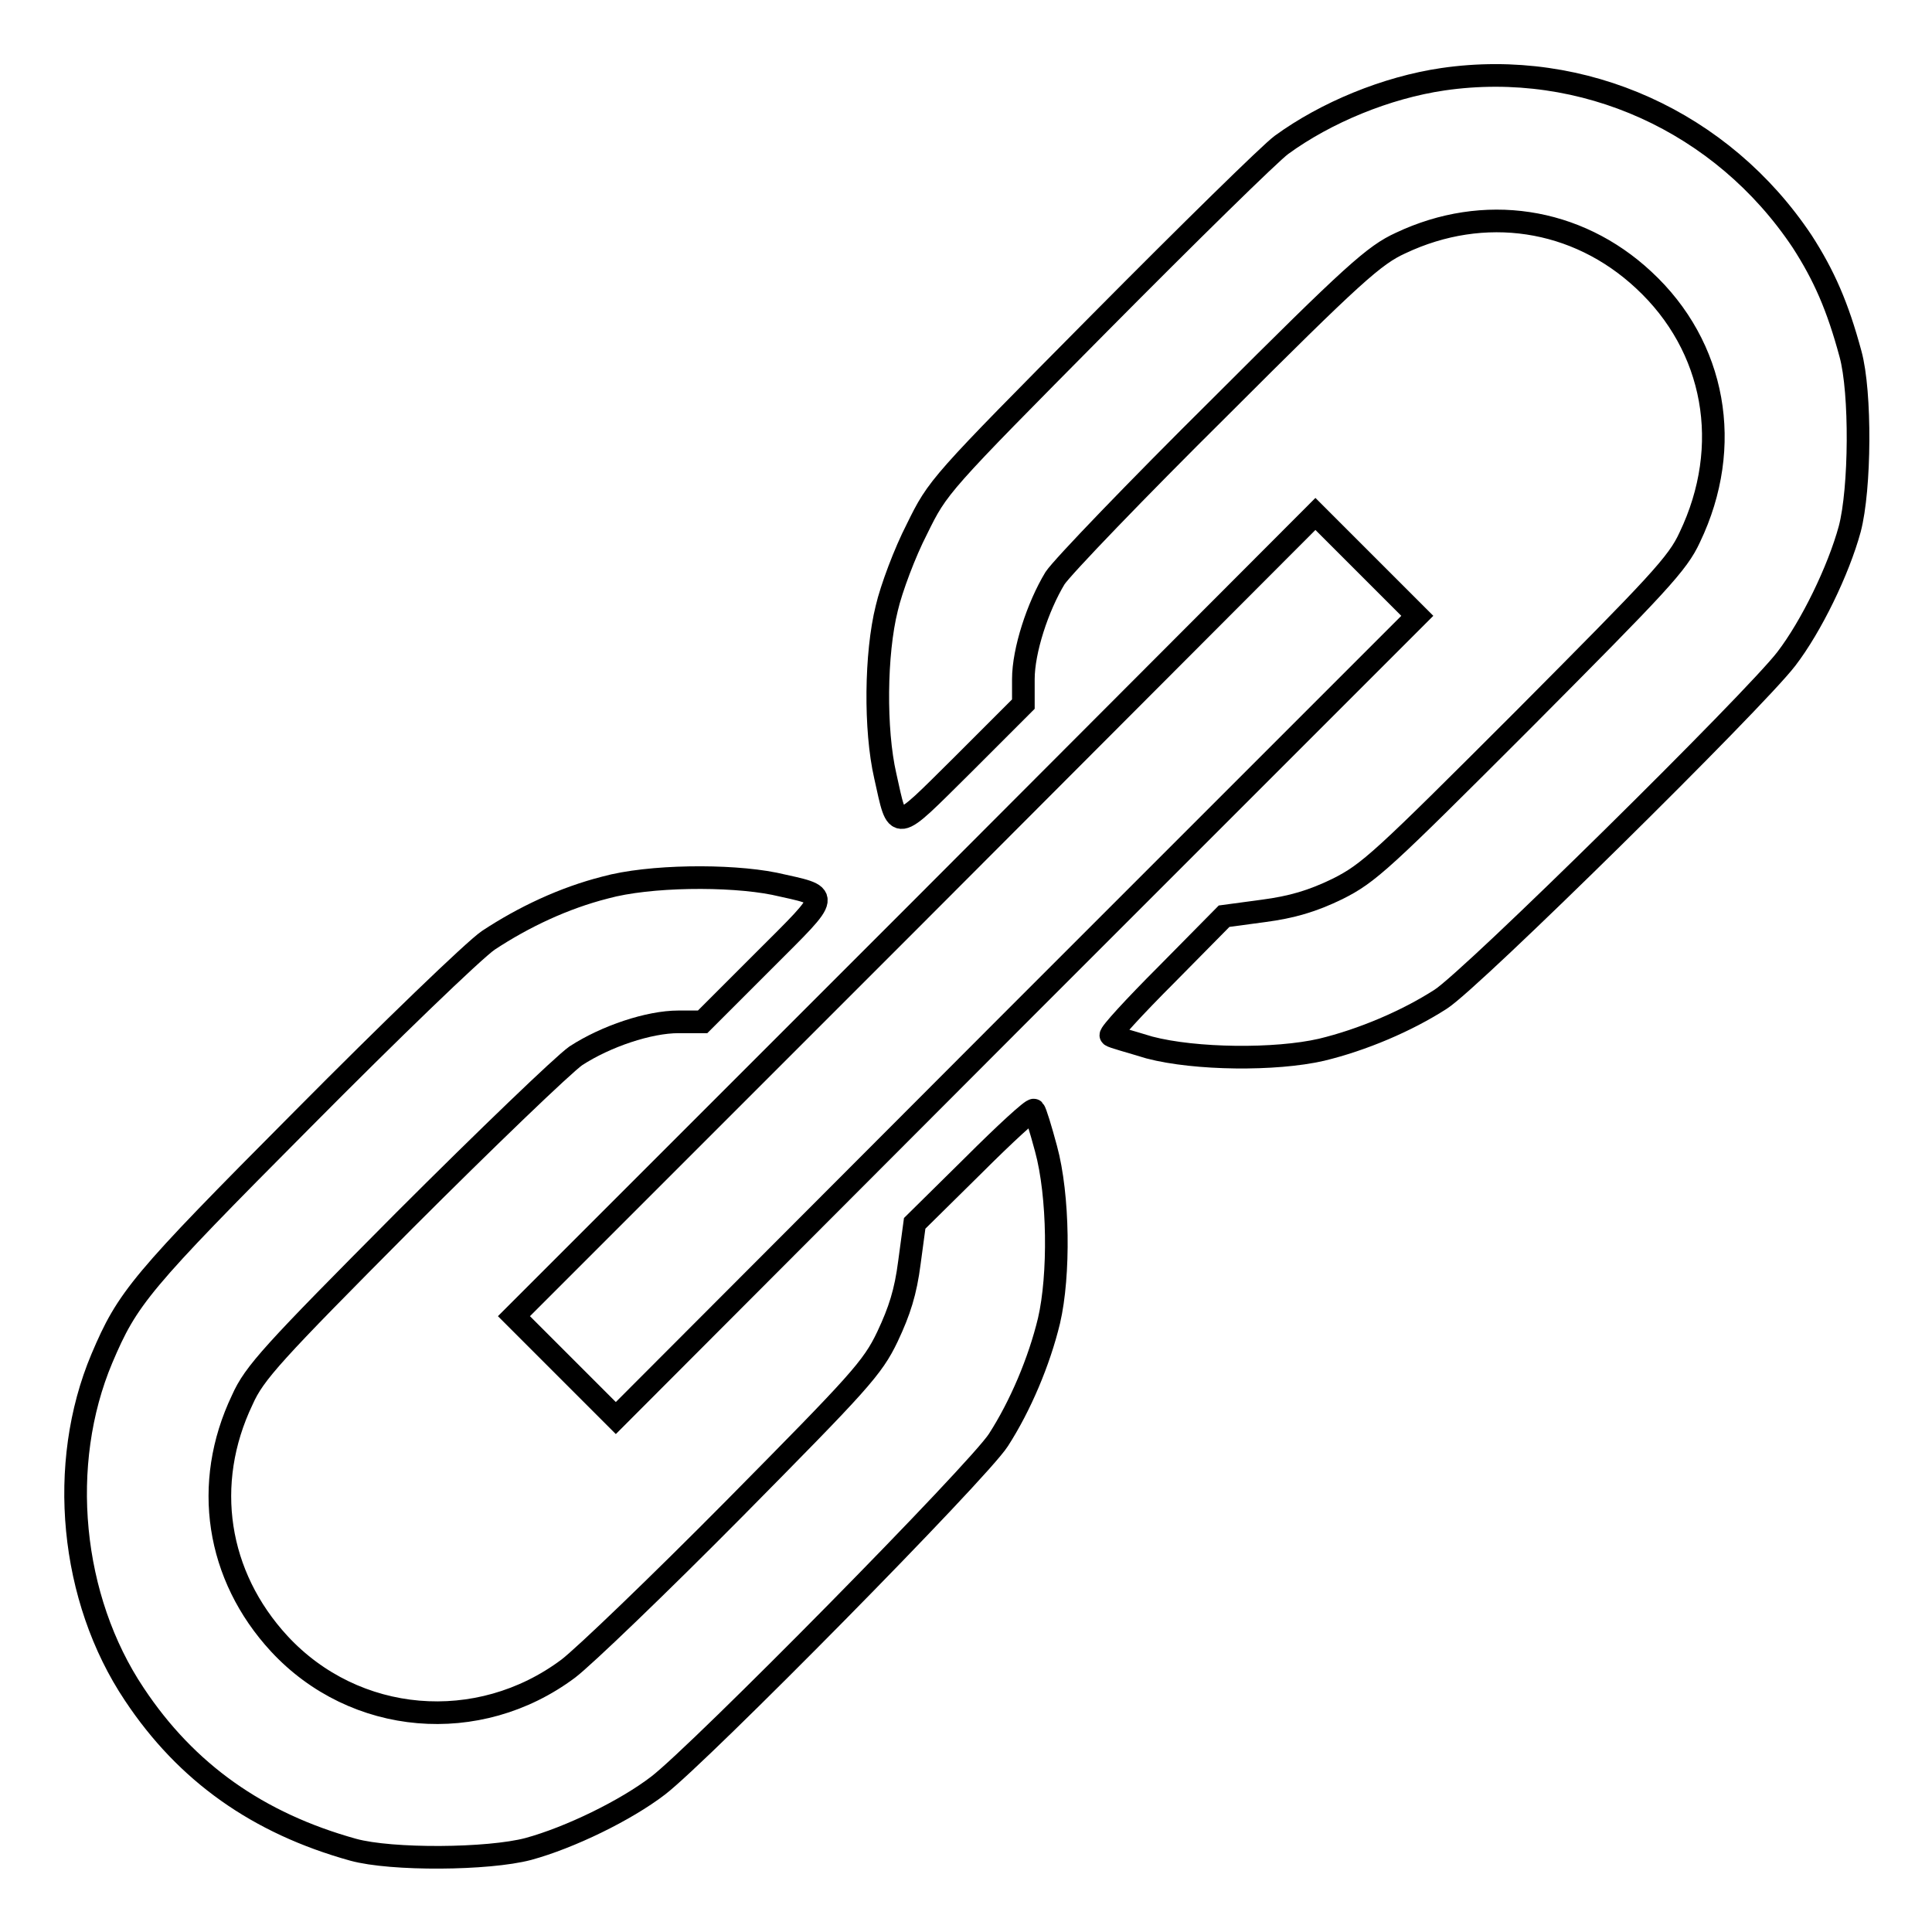
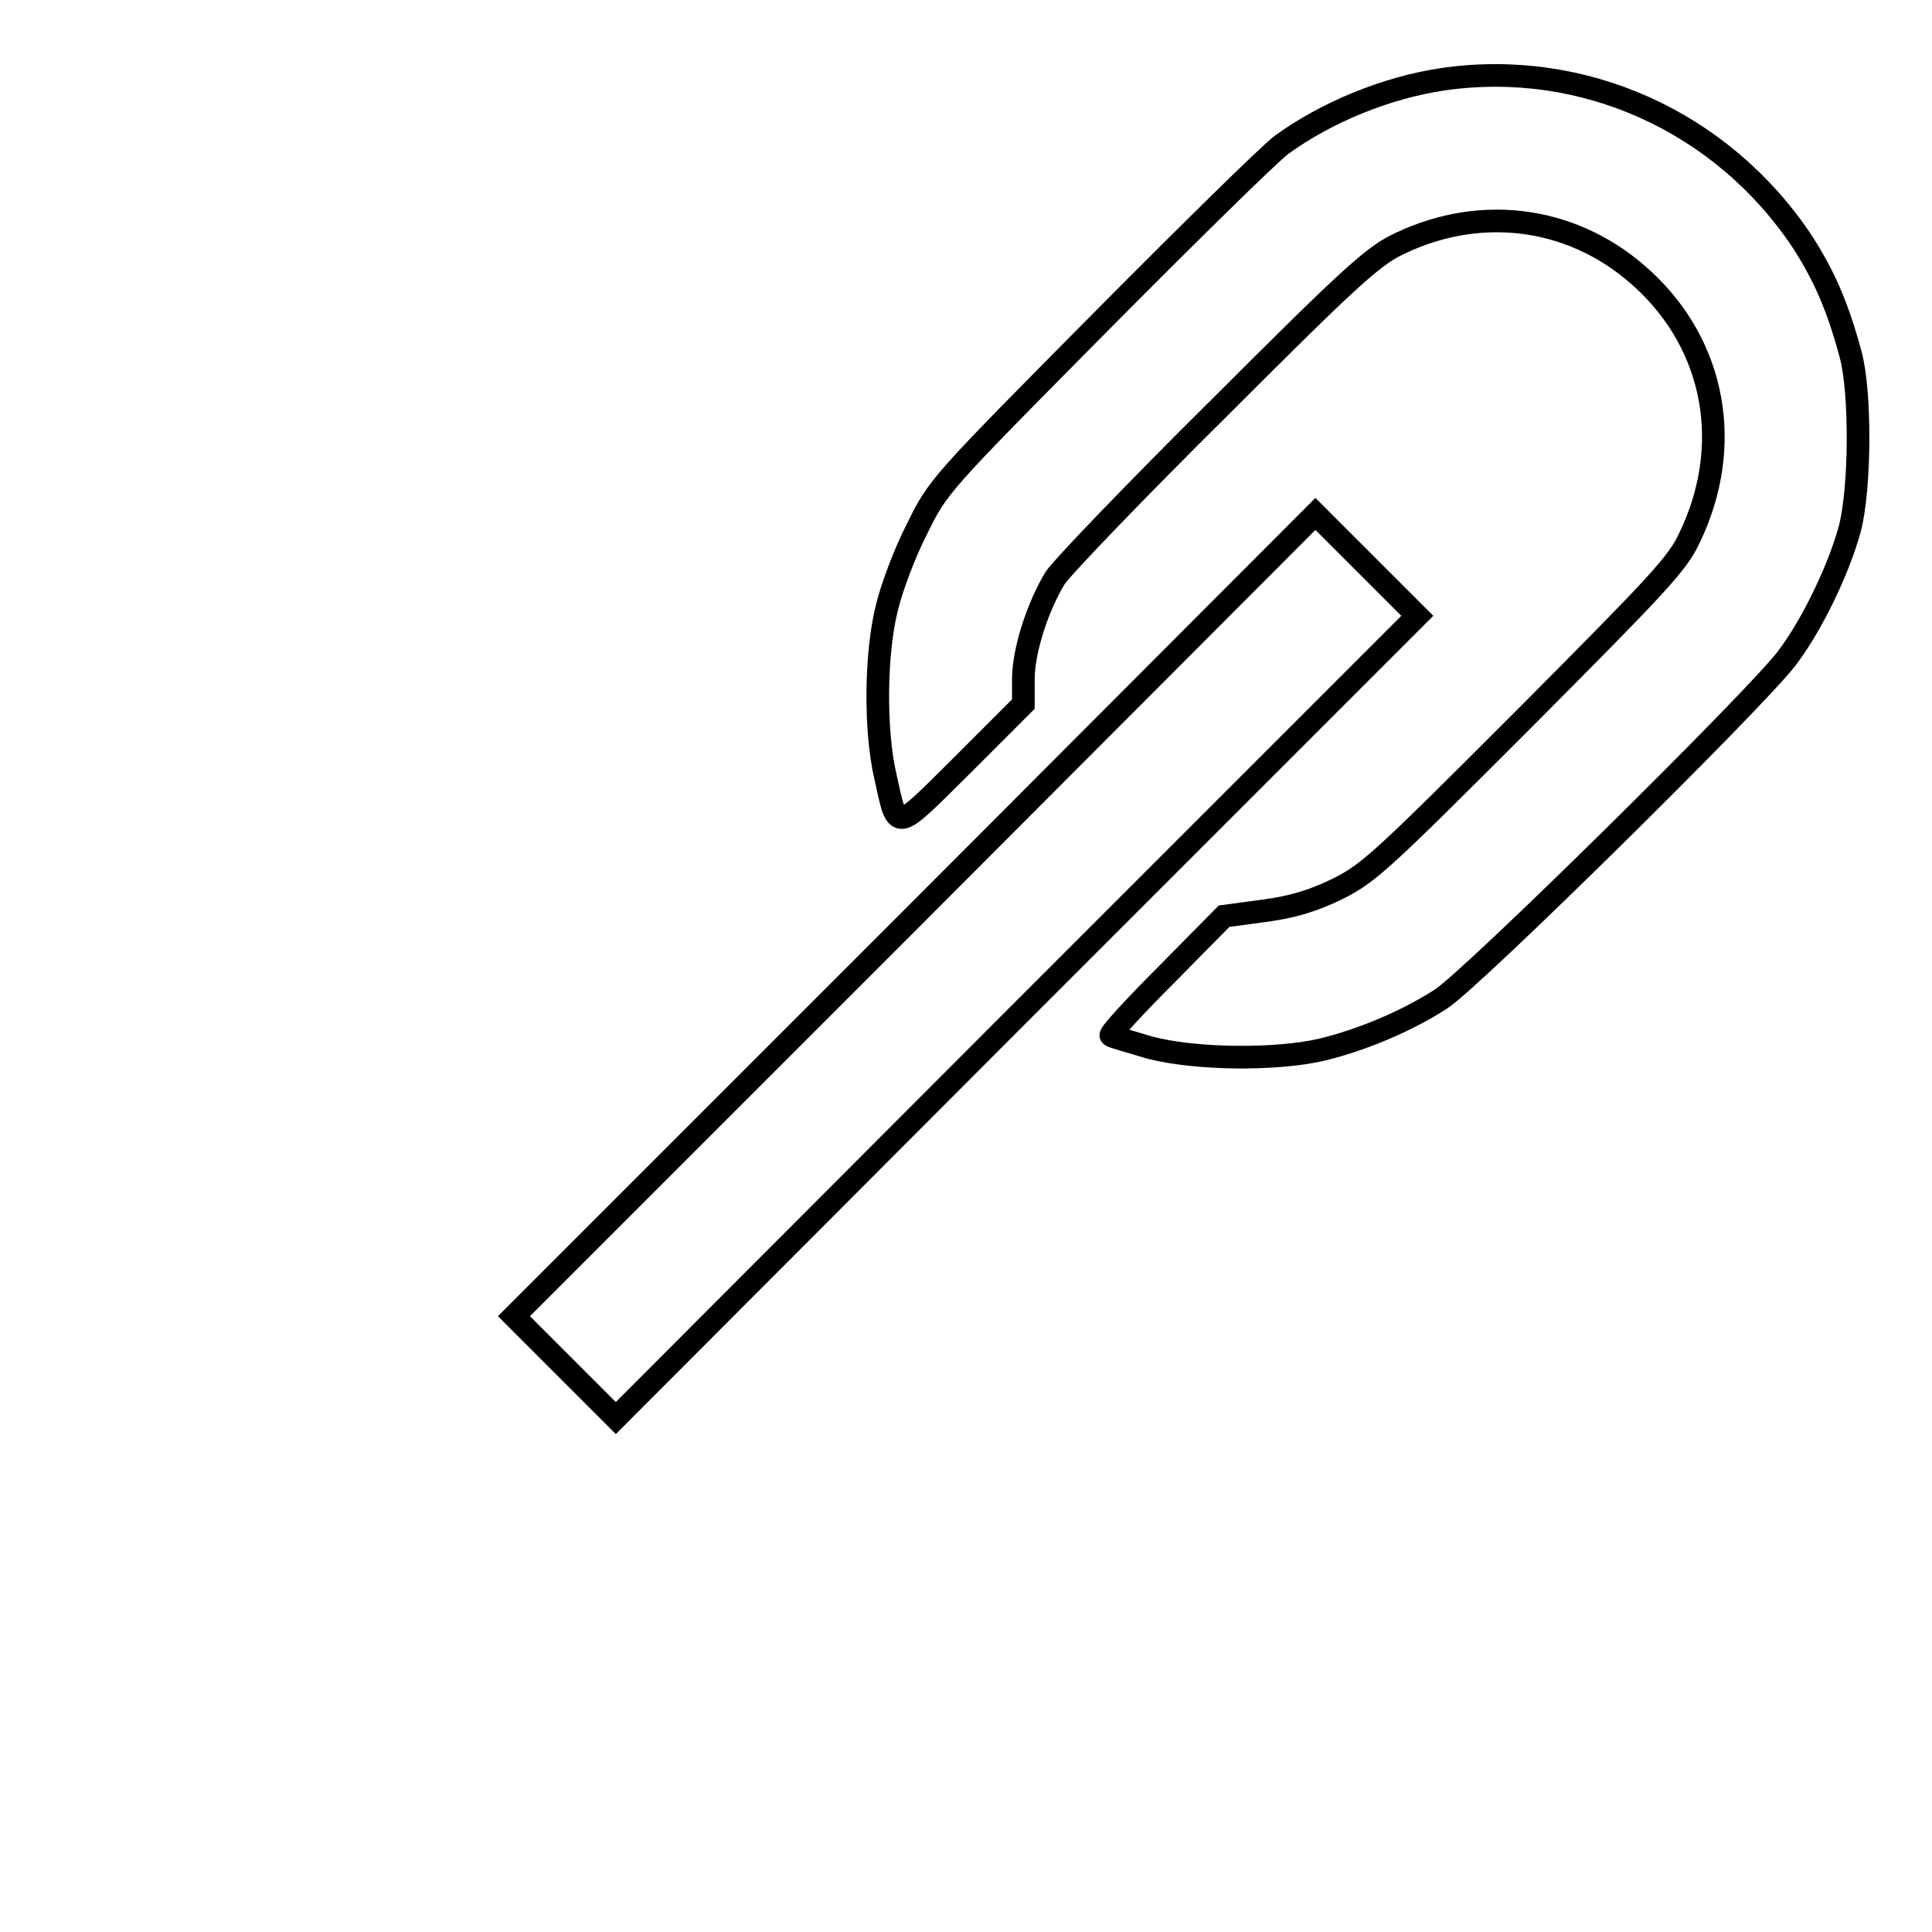
<svg xmlns="http://www.w3.org/2000/svg" version="1.1" x="0px" y="0px" viewBox="0 0 256 256" enable-background="new 0 0 256 256" xml:space="preserve">
  <g>
    <g>
      <g>
        <path stroke-width="3" fill-opacity="0" stroke="#000000" d="M191.2,10.5c-7.5,1.1-15.5,4.4-21.4,8.7c-1.5,1.1-12.3,11.7-24.1,23.6c-21.3,21.5-21.4,21.6-24.2,27.3c-1.6,3.1-3.4,7.9-4,10.5c-1.5,6-1.6,16.1-0.2,22.2c1.7,7.6,1.1,7.6,10.2-1.4l8.1-8.1V90c0-3.8,1.9-9.6,4.2-13.4c1-1.5,10.8-11.7,21.8-22.6c17.8-17.8,20.5-20.2,24-21.8c11-5.2,23.3-3.4,32.2,4.9c9.5,8.8,11.9,22,6.1,34.1c-1.6,3.5-4.2,6.2-22,24.1c-18.8,18.8-20.5,20.4-24.7,22.5c-3.3,1.6-6,2.4-9.8,2.9l-5.2,0.7l-7.6,7.7c-4.3,4.3-7.6,7.9-7.4,8.1c0.2,0.2,2.5,0.8,5.1,1.6c6.1,1.6,16.7,1.7,22.8,0.3c5.4-1.3,11.3-3.8,15.8-6.7c4.1-2.6,41.6-39.6,45.8-45.1c3.3-4.3,6.9-11.7,8.4-17.2c1.4-5.3,1.5-18.1,0.1-23.2c-1.7-6.3-3.5-10.4-6.4-14.9C228.2,16.1,209.8,7.8,191.2,10.5z" />
        <path stroke-width="3" fill-opacity="0" stroke="#000000" d="M121.2,121.3l-53.1,53.1l6.8,6.8l6.7,6.7l53.1-53.2l53.1-53.1l-6.8-6.8l-6.7-6.7L121.2,121.3z" />
-         <path stroke-width="3" fill-opacity="0" stroke="#000000" d="M80.2,117.6c-5.5,1.4-10.8,3.9-15.5,7c-1.9,1.3-13,12-24.6,23.7C18.5,170,16.9,172,13.5,180c-5.9,14-4.2,31.8,4.3,44.5c6.9,10.4,16.4,17.1,29,20.6c5.1,1.4,17.9,1.3,23.2-0.1c5.5-1.5,12.9-5.1,17.2-8.4c5.5-4.2,42.5-41.7,45.1-45.8c2.9-4.5,5.4-10.4,6.7-15.8c1.4-6,1.3-16.6-0.4-22.8c-0.7-2.6-1.4-4.9-1.6-5.1s-3.8,3.1-8.1,7.4l-7.7,7.6l-0.7,5.2c-0.5,3.9-1.3,6.4-2.9,9.8c-2,4.2-3.8,6.1-20.3,22.8c-10,10.1-19.9,19.6-22,21.2c-11.9,8.9-28.3,7.5-38.3-3.3c-8.3-9-10.2-21.2-4.9-32.3c1.6-3.6,4-6.2,21.5-23.8c10.8-10.8,21-20.6,22.7-21.8c4-2.6,9.7-4.5,13.6-4.5h3.2l8.1-8.1c9.1-9.1,9-8.5,1.4-10.2C96.6,115.9,86,116,80.2,117.6z" />
      </g>
    </g>
  </g>
</svg>